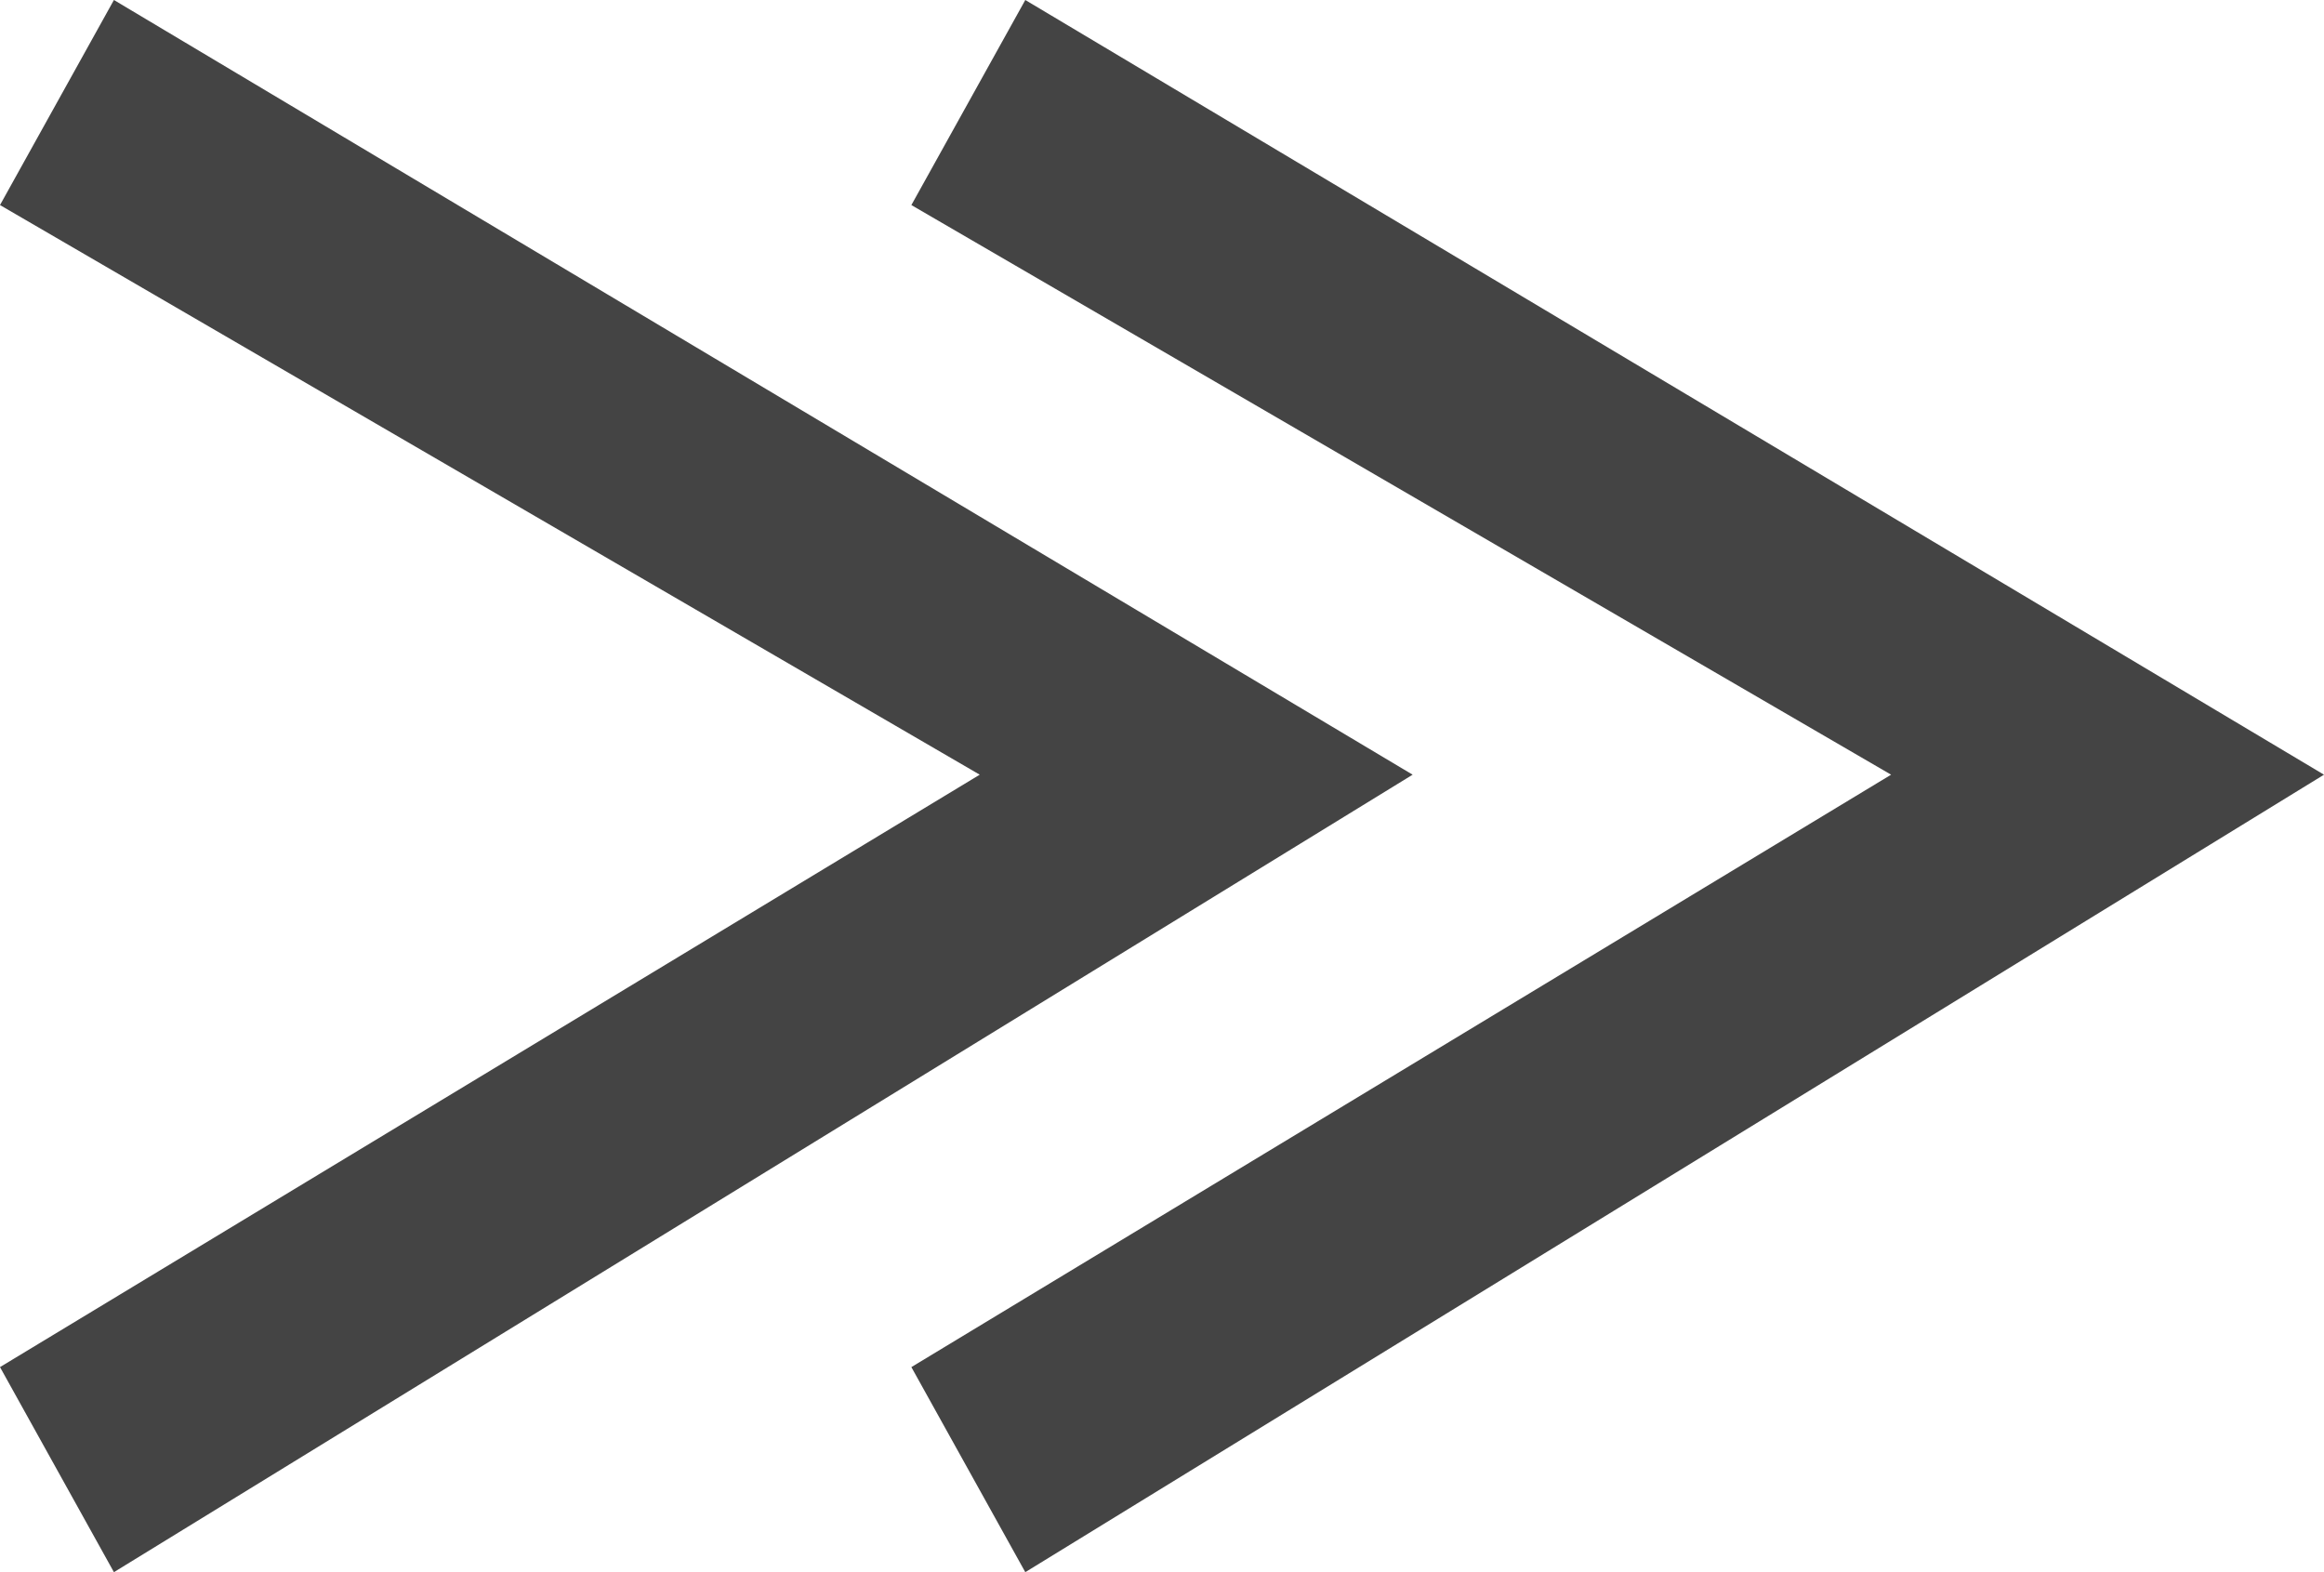
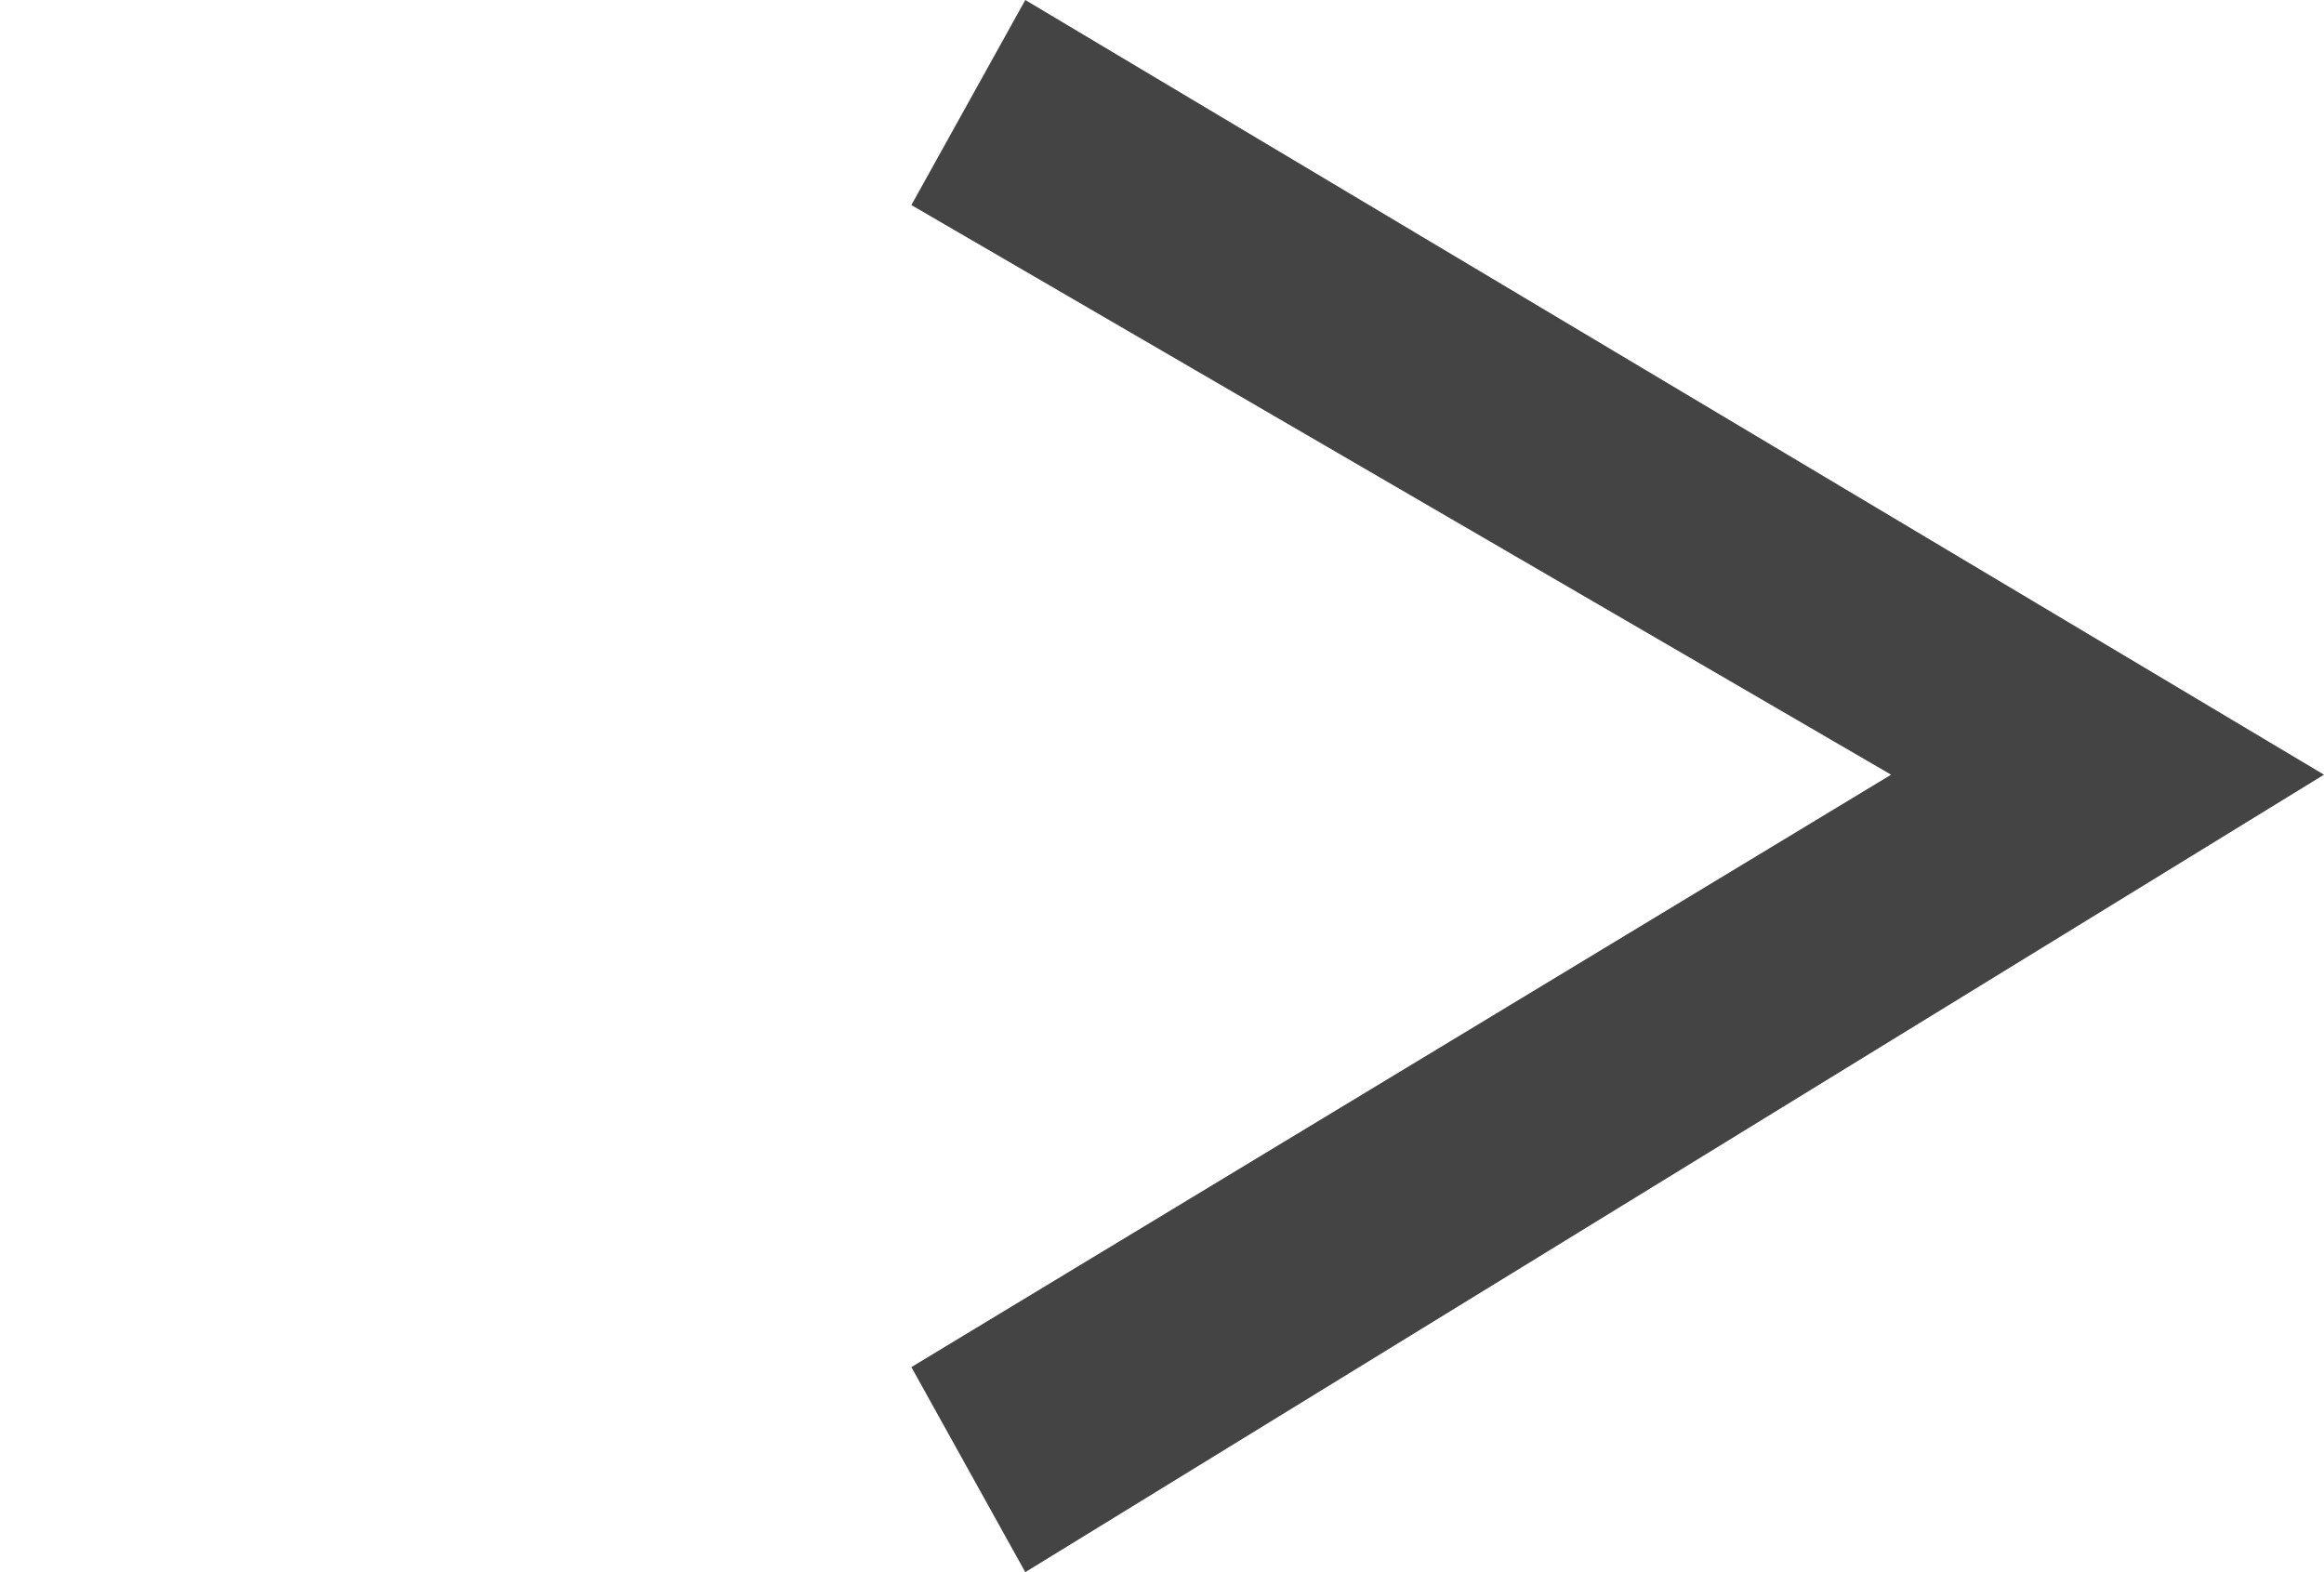
<svg xmlns="http://www.w3.org/2000/svg" version="1.1" id="图层_1" x="0px" y="0px" viewBox="0 0 10.2 6.9" style="enable-background:new 0 0 10.2 6.9;" xml:space="preserve">
  <style type="text/css">
	.st0{fill:#444444;}
</style>
  <title>编组 8</title>
  <desc>Created with Sketch.</desc>
  <g id="页面1">
    <g id="主页" transform="translate(-1875, -2091)">
      <g id="编组-8" transform="translate(1875, 2091)">
        <polygon id="路径" class="st0" points="4,6 4.5,6.9 10.2,3.4 4.5,0 4,0.9 8.3,3.4    " />
-         <polygon id="路径_1_" class="st0" points="0,6 0.5,6.9 6.2,3.4 0.5,0 0,0.9 4.3,3.4    " />
      </g>
    </g>
  </g>
</svg>